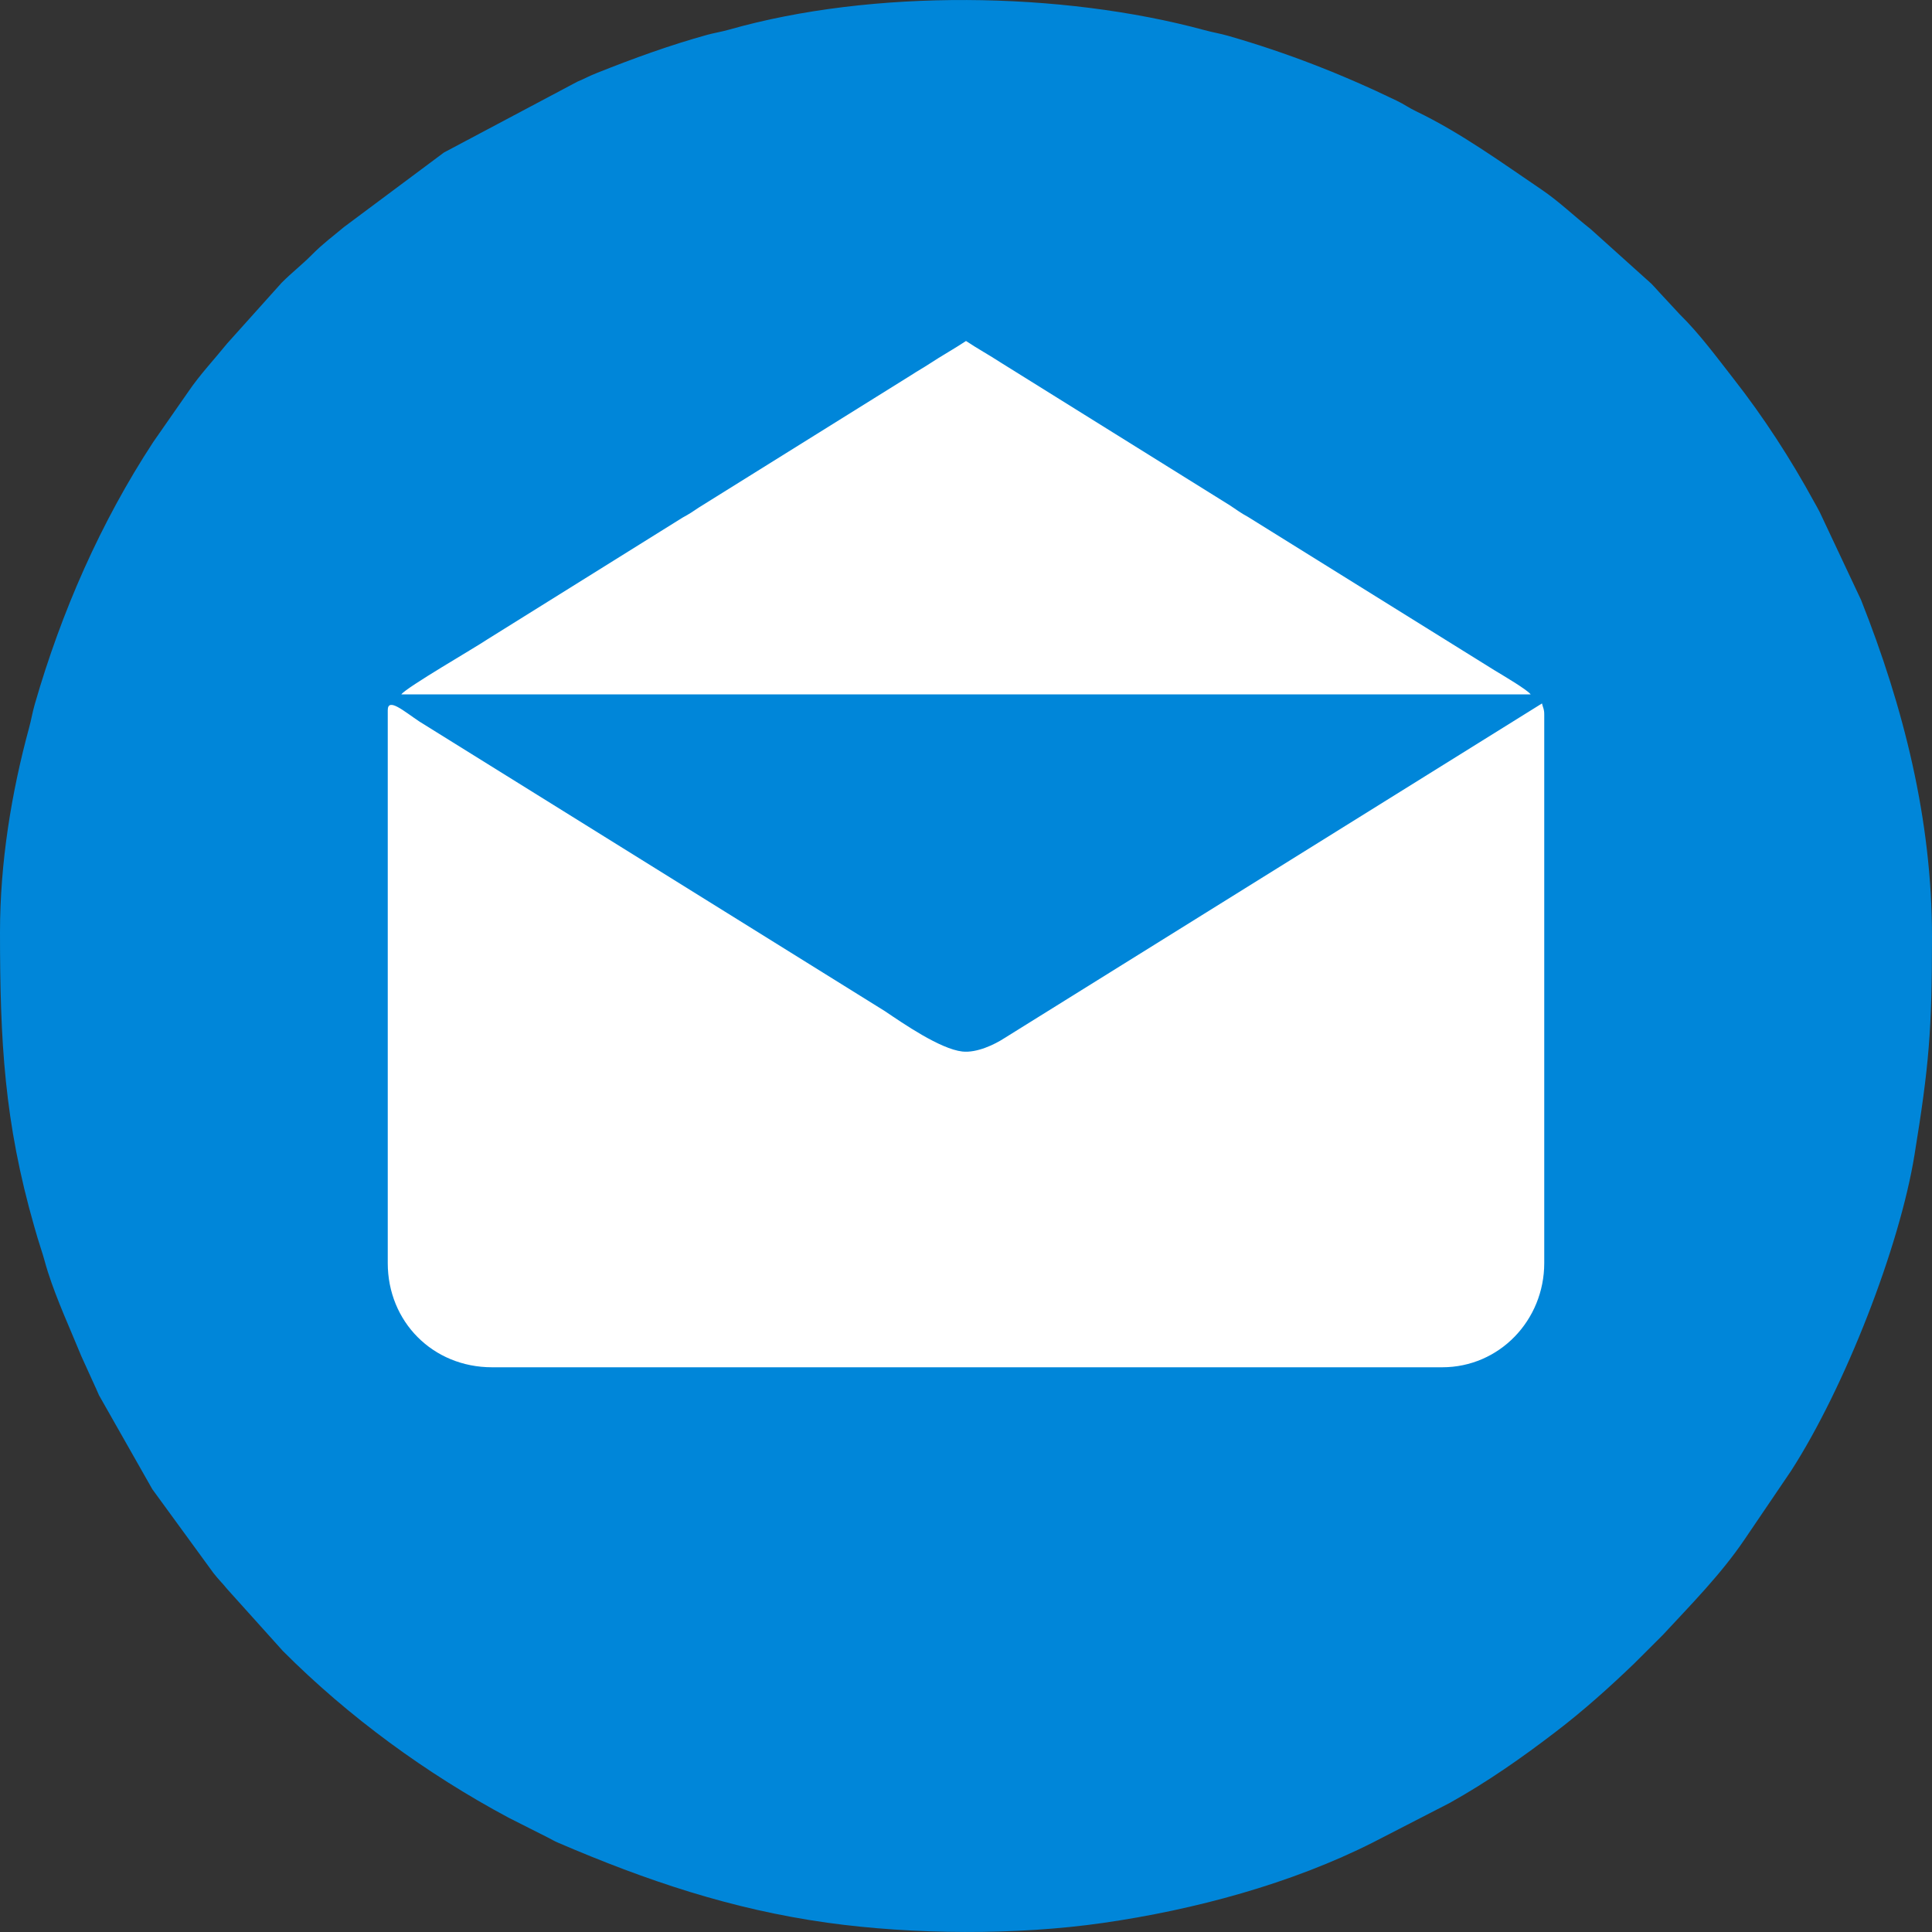
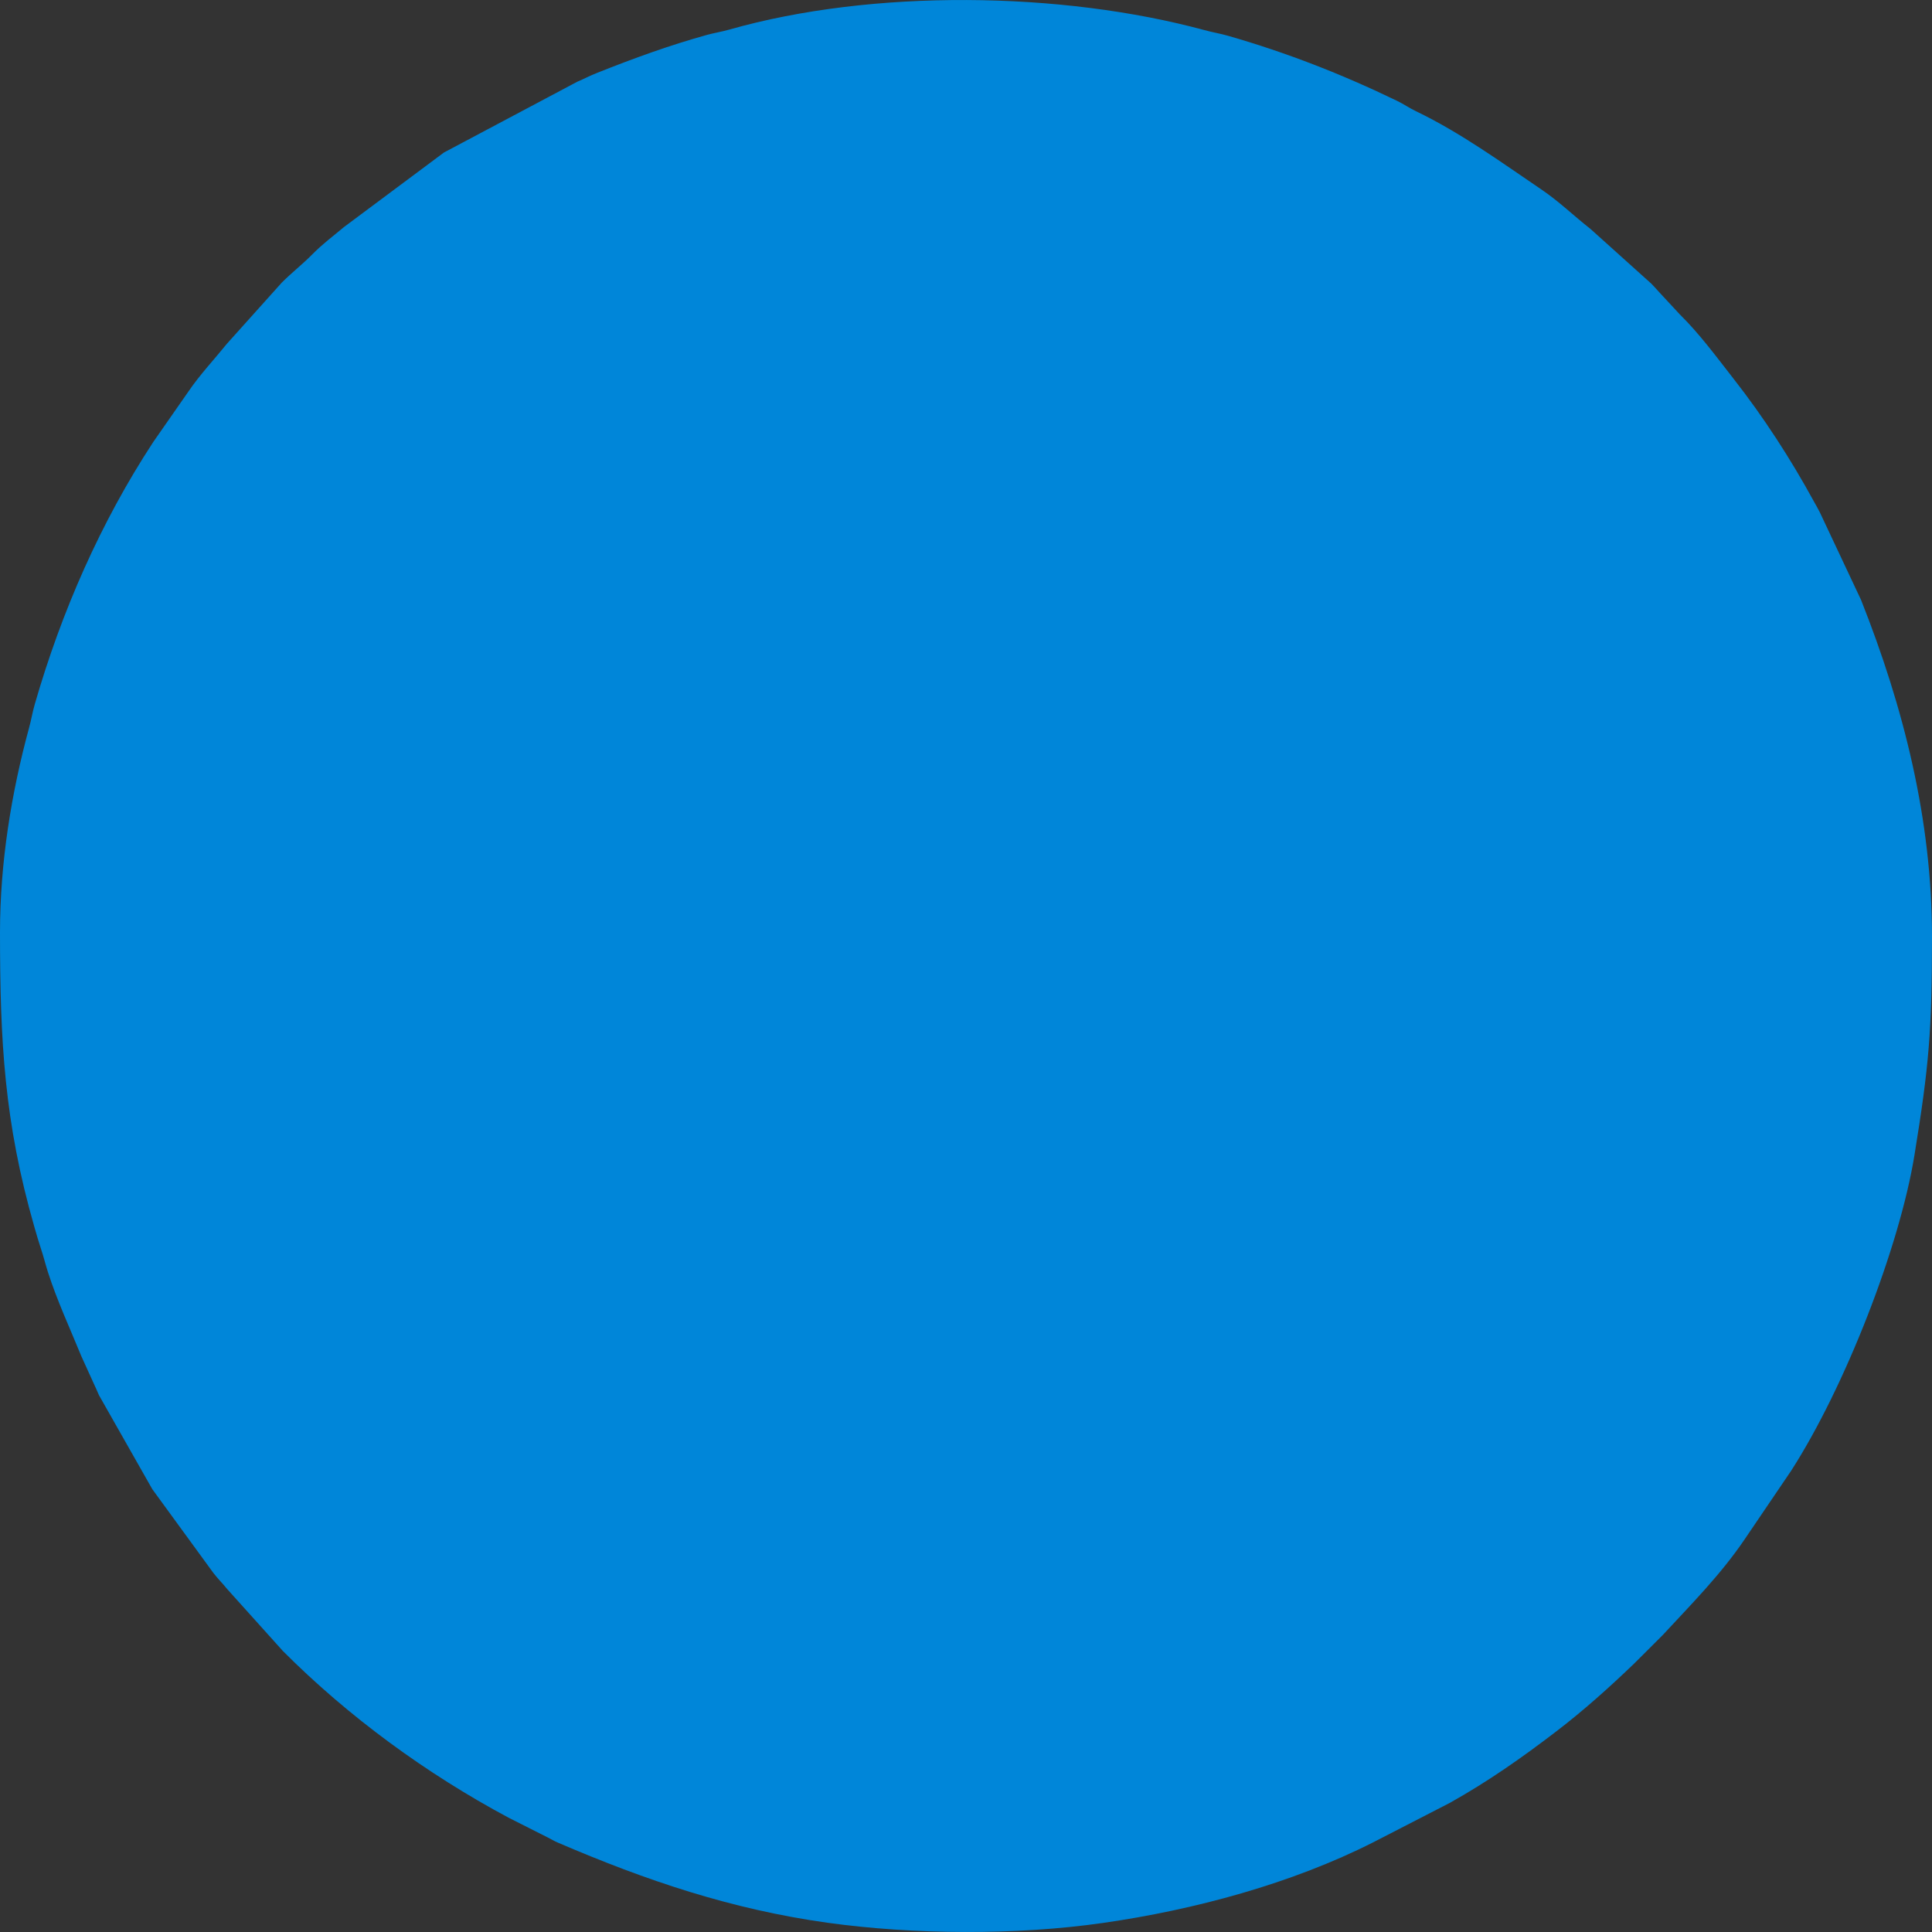
<svg xmlns="http://www.w3.org/2000/svg" xml:space="preserve" width="30px" height="30px" version="1.1" style="shape-rendering:geometricPrecision; text-rendering:geometricPrecision; image-rendering:optimizeQuality; fill-rule:evenodd; clip-rule:evenodd" viewBox="0 0 30 30">
  <rect x="0" y="0" width="30" height="30" fill="#333333" stroke="none" />
  <defs>
    <style type="text/css">
   
    .fil0 {fill:#0086D9}
    .fil1 {fill:white}
   
  </style>
  </defs>
  <g id="Layer_x0020_1">
    <g id="_2601773113328">
      <path class="fil0" d="M0 14.476c0,1.696 0.067,2.949 0.532,4.57 0.033,0.115 0.066,0.231 0.106,0.351 0.037,0.108 0.066,0.23 0.105,0.352 0.141,0.442 0.35,0.893 0.52,1.31l0.209 0.46c0.028,0.056 0.037,0.087 0.065,0.146l0.828 1.459 0.95 1.303c0.079,0.101 0.136,0.153 0.211,0.246l0.867 0.964c1.018,1.021 2.23,1.906 3.502,2.587l0.608 0.307c0.073,0.037 0.092,0.052 0.164,0.083 1.367,0.587 2.685,1.033 4.179,1.242 1.337,0.186 2.94,0.196 4.277,0.004 1.419,-0.203 2.933,-0.61 4.203,-1.254l1.185 -0.61c0.589,-0.329 1.118,-0.7 1.643,-1.102 0.428,-0.326 0.836,-0.692 1.224,-1.065l0.44 -0.439c0.44,-0.475 0.9,-0.939 1.267,-1.479l0.725 -1.069c0.84,-1.303 1.687,-3.481 1.918,-4.908 0.226,-1.387 0.272,-1.94 0.272,-3.388 0,-1.821 -0.441,-3.564 -1.102,-5.231l-0.642 -1.364c-0.029,-0.058 -0.059,-0.108 -0.087,-0.159 -0.364,-0.667 -0.785,-1.317 -1.253,-1.914 -0.266,-0.34 -0.526,-0.695 -0.833,-0.997l-0.322 -0.347c-0.05,-0.054 -0.067,-0.076 -0.118,-0.128l-0.945 -0.85c-0.259,-0.203 -0.489,-0.428 -0.761,-0.612 -0.633,-0.429 -1.256,-0.883 -1.95,-1.217 -0.118,-0.057 -0.183,-0.108 -0.296,-0.162 -0.851,-0.412 -1.71,-0.747 -2.618,-1.008 -0.136,-0.039 -0.234,-0.052 -0.369,-0.089 -2.223,-0.603 -5.158,-0.641 -7.381,-0.008 -0.124,0.035 -0.237,0.052 -0.342,0.081 -0.587,0.163 -1.139,0.364 -1.7,0.587 -0.138,0.054 -0.188,0.087 -0.317,0.141l-2.07 1.099 -1.552 1.157c-0.184,0.155 -0.322,0.253 -0.492,0.424 -0.165,0.167 -0.308,0.273 -0.475,0.44l-0.849 0.946c-0.194,0.24 -0.422,0.483 -0.597,0.74l-0.549 0.788c-0.819,1.25 -1.427,2.639 -1.84,4.072 -0.039,0.136 -0.052,0.233 -0.089,0.368 -0.273,1.004 -0.451,2.09 -0.451,3.173z" />
-       <path class="fil1" d="M15 5.295c0.177,0.118 0.354,0.214 0.543,0.337l3.556 2.216c0.109,0.071 0.162,0.115 0.279,0.178l3.841 2.39c0.109,0.066 0.494,0.292 0.549,0.366l-17.536 0c0.083,-0.112 1.139,-0.721 1.331,-0.851l3.035 -1.893c0.104,-0.056 0.157,-0.092 0.261,-0.162l3.295 -2.054c0.094,-0.062 0.189,-0.114 0.283,-0.176 0.183,-0.121 0.381,-0.23 0.563,-0.351z" />
-       <path class="fil1" d="M6.021 19.612l0 -8.583c0,-0.206 0.251,0.015 0.493,0.176l7.225 4.495c0.289,0.195 0.86,0.589 1.204,0.628 0.225,0.025 0.503,-0.11 0.649,-0.205l8.352 -5.2c0.018,0.079 0.035,0.081 0.035,0.176l0 8.513c0,0.889 -0.696,1.619 -1.585,1.619l-14.753 0c-0.921,0 -1.62,-0.708 -1.62,-1.619z" />
    </g>
  </g>
</svg>